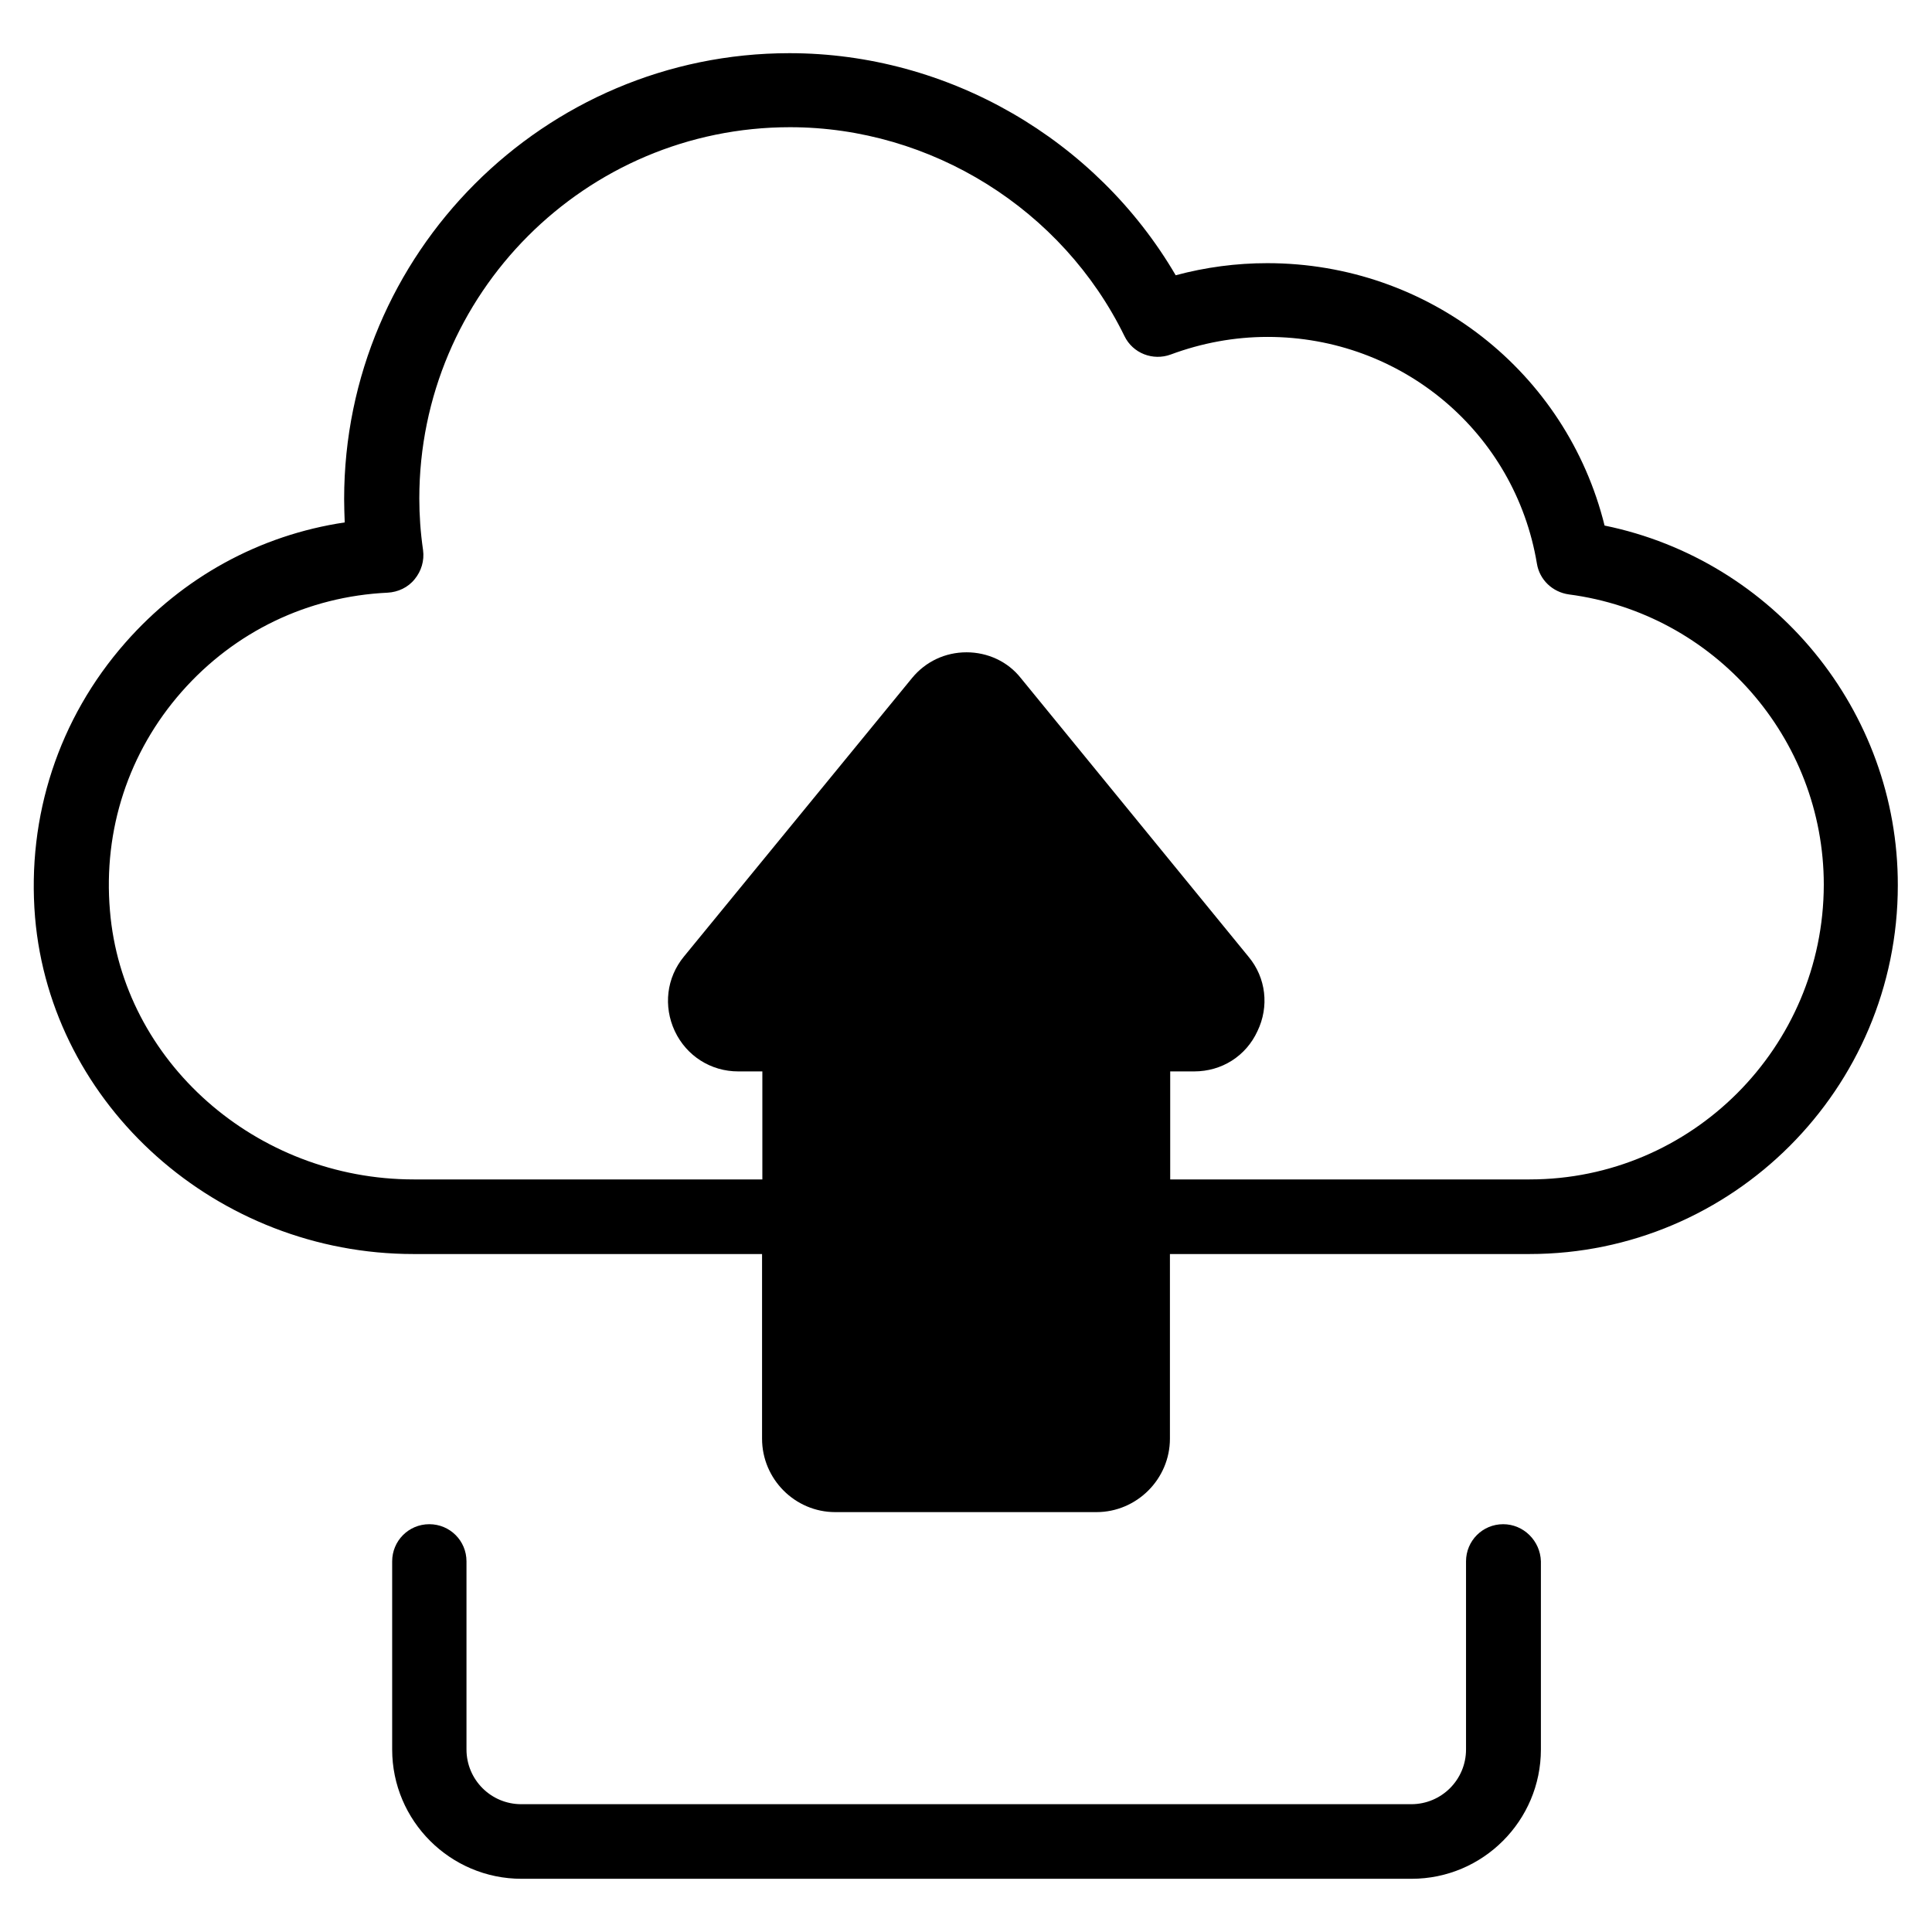
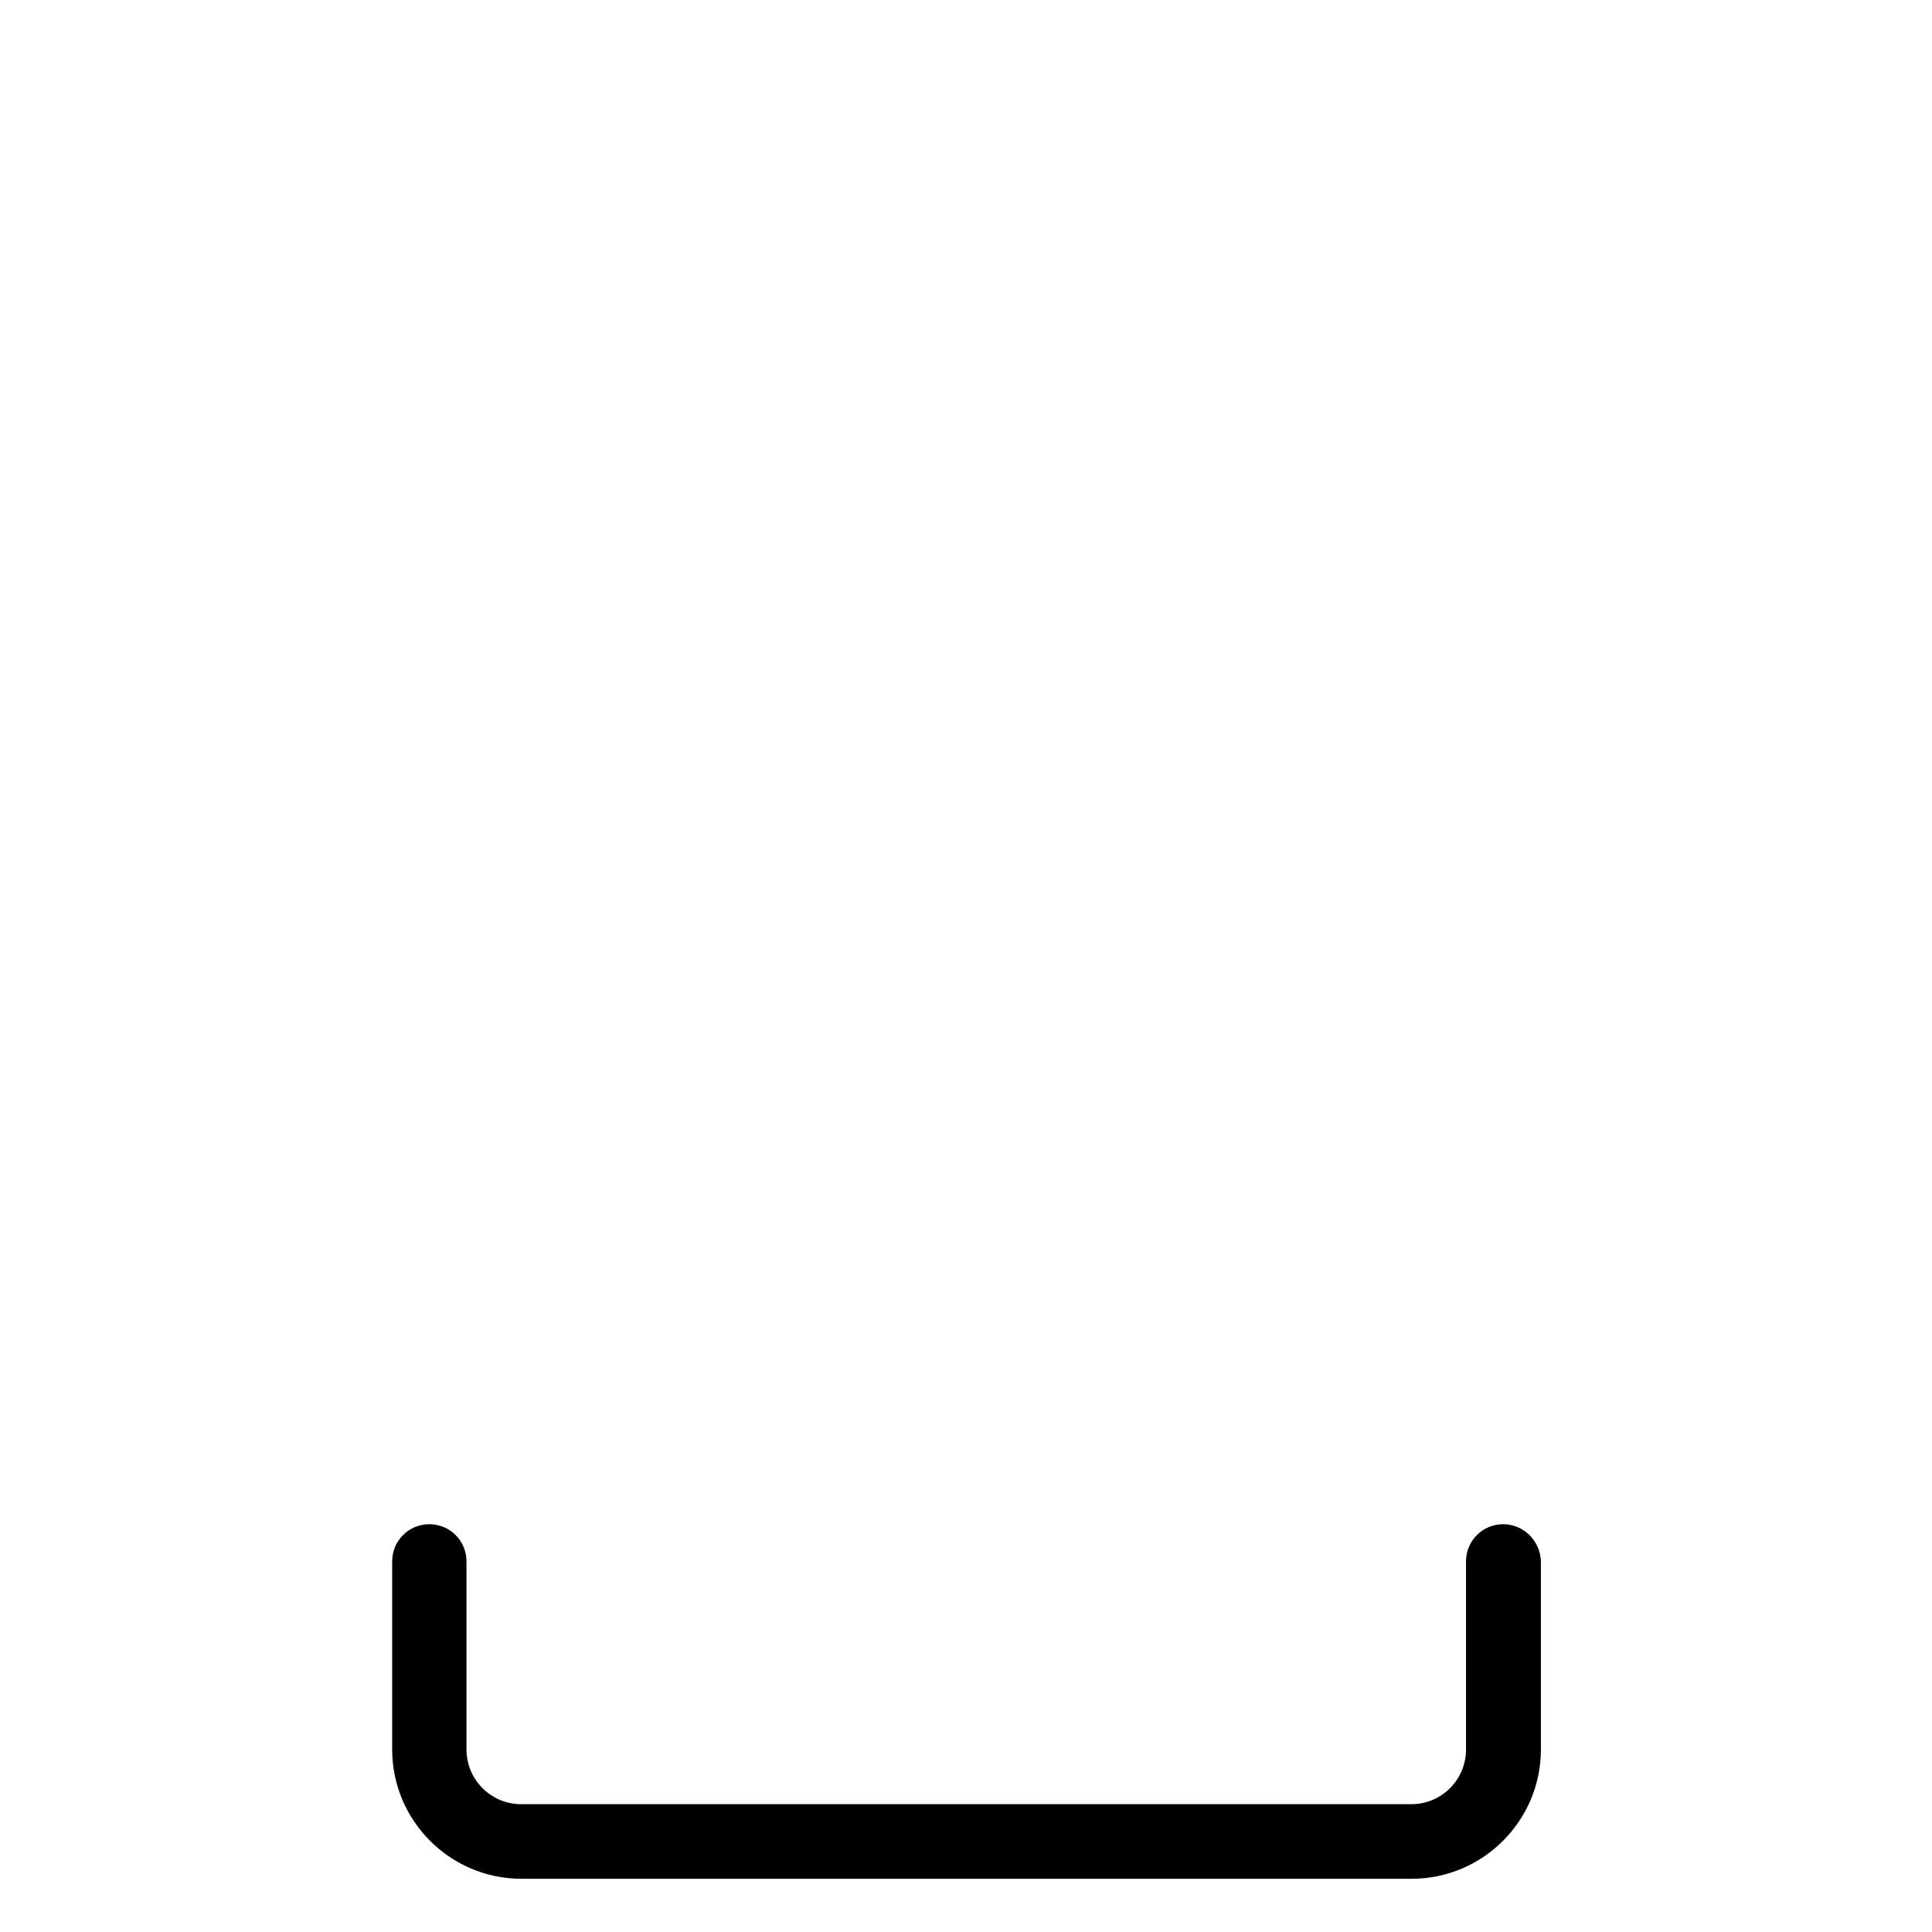
<svg xmlns="http://www.w3.org/2000/svg" fill="#000000" width="800px" height="800px" version="1.1" viewBox="144 144 512 512">
  <g>
-     <path d="m569.23 283.28c-10.078-40.688-46.641-69.539-89.387-69.539-8.168 0-16.336 1.07-24.273 3.207-21.07-36.031-60.305-58.855-102.36-58.855-65.039 0-118.01 53.051-118.01 118.17 0 1.984 0.078 4.047 0.152 6.184-22.52 3.359-42.898 14.504-58.168 31.906-17.633 20.074-26.105 45.953-23.895 72.746 4.269 50 48.316 89.234 100.3 89.234h92.363v48.93c0 10.688 8.703 19.465 19.391 19.465h69.234c10.688 0 19.465-8.777 19.465-19.465v-48.93h95.266c53.816 0 97.633-43.816 97.633-97.707 0.078-46.336-32.898-86.184-77.707-95.344zm-19.848 173.28h-95.266v-28.625h6.336c7.328 0 13.742-4.047 16.793-10.688 3.129-6.488 2.289-14.121-2.367-19.695l-60.379-73.891c-3.434-4.352-8.777-6.793-14.352-6.793-5.648 0-10.84 2.441-14.426 6.793l-60.457 73.816c-4.656 5.648-5.496 13.207-2.441 19.77 3.129 6.641 9.617 10.688 16.793 10.688h6.414v28.625h-92.363c-41.832 0-77.25-31.297-80.531-71.219-1.832-21.449 4.961-42.059 19.008-58.016 14.047-15.953 33.434-25.266 54.578-26.258 2.75-0.152 5.418-1.375 7.176-3.586 1.754-2.137 2.594-4.887 2.215-7.711-0.688-4.734-0.992-9.312-0.992-13.664 0-54.273 44.047-98.395 98.242-98.395 37.402 0 72.211 21.754 88.625 55.344 2.215 4.582 7.559 6.641 12.289 4.887 8.246-3.055 16.871-4.656 25.648-4.656 35.496 0 65.57 25.266 71.371 60.074 0.688 4.273 4.121 7.559 8.473 8.168 38.551 5.039 67.555 38.09 67.555 76.945-0.082 43.125-35.043 78.086-77.941 78.086z" />
-     <path d="m542.36 547.93c-5.496 0-9.848 4.426-9.848 9.848v49.848c0 8.016-6.488 14.504-14.504 14.504h-235.88c-8.016 0-14.504-6.488-14.504-14.504v-49.848c0-5.496-4.426-9.848-9.848-9.848-5.496 0-9.848 4.426-9.848 9.848v49.848c0 18.93 15.418 34.273 34.273 34.273h235.88c18.93 0 34.273-15.418 34.273-34.273v-49.848c-0.148-5.418-4.578-9.848-9.996-9.848z" />
+     <path d="m542.36 547.93c-5.496 0-9.848 4.426-9.848 9.848v49.848c0 8.016-6.488 14.504-14.504 14.504h-235.88c-8.016 0-14.504-6.488-14.504-14.504v-49.848c0-5.496-4.426-9.848-9.848-9.848-5.496 0-9.848 4.426-9.848 9.848v49.848c0 18.93 15.418 34.273 34.273 34.273h235.88c18.93 0 34.273-15.418 34.273-34.273v-49.848c-0.148-5.418-4.578-9.848-9.996-9.848" />
  </g>
</svg>